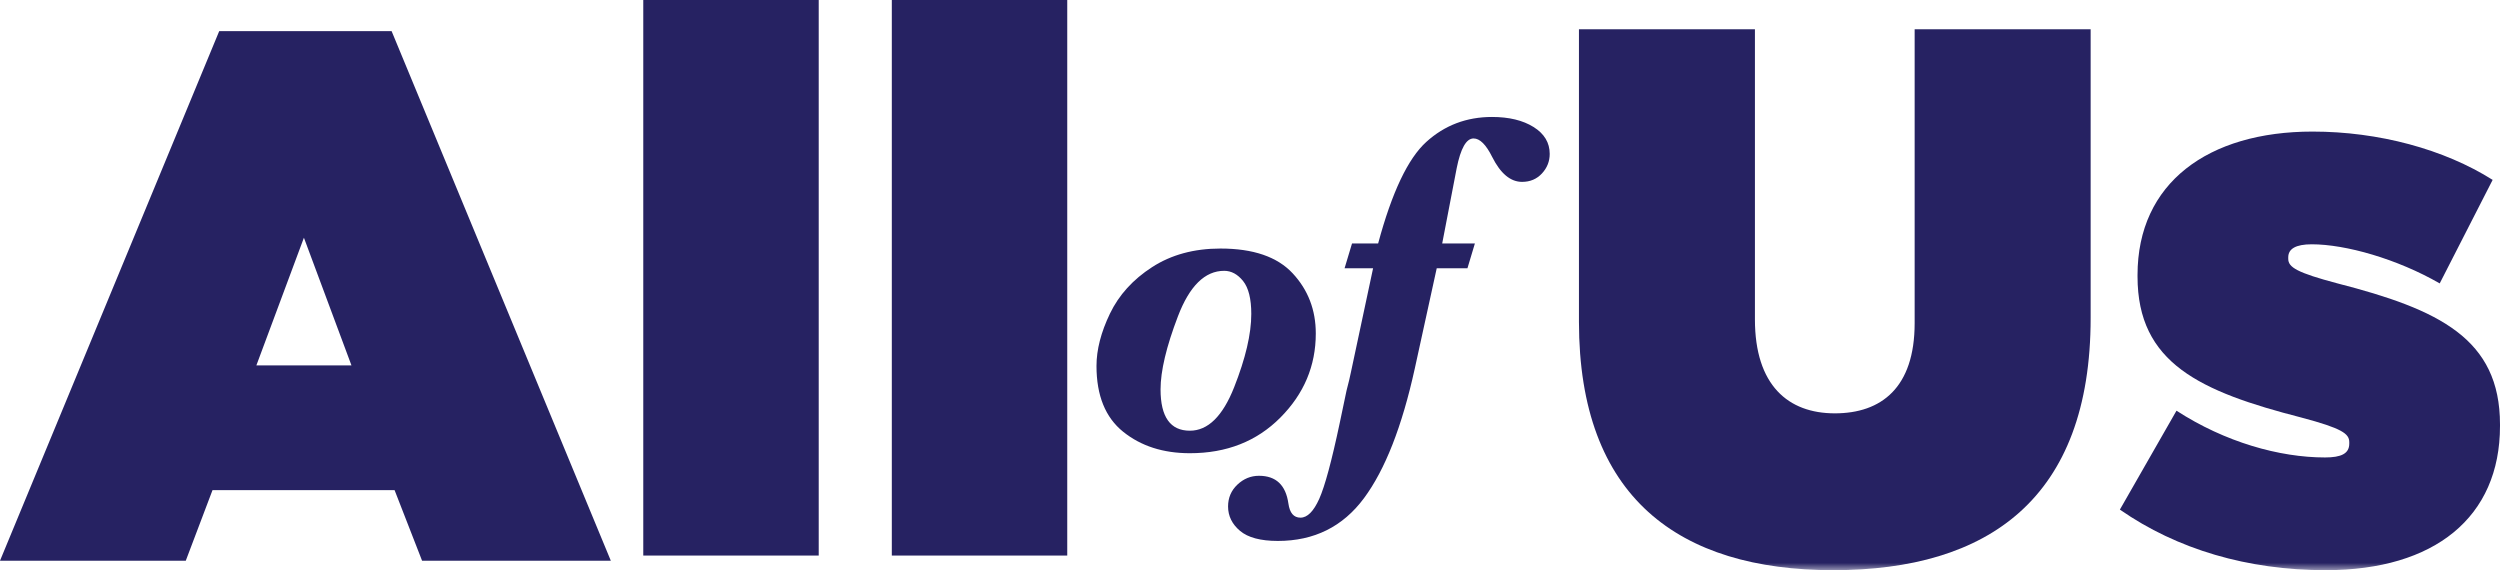
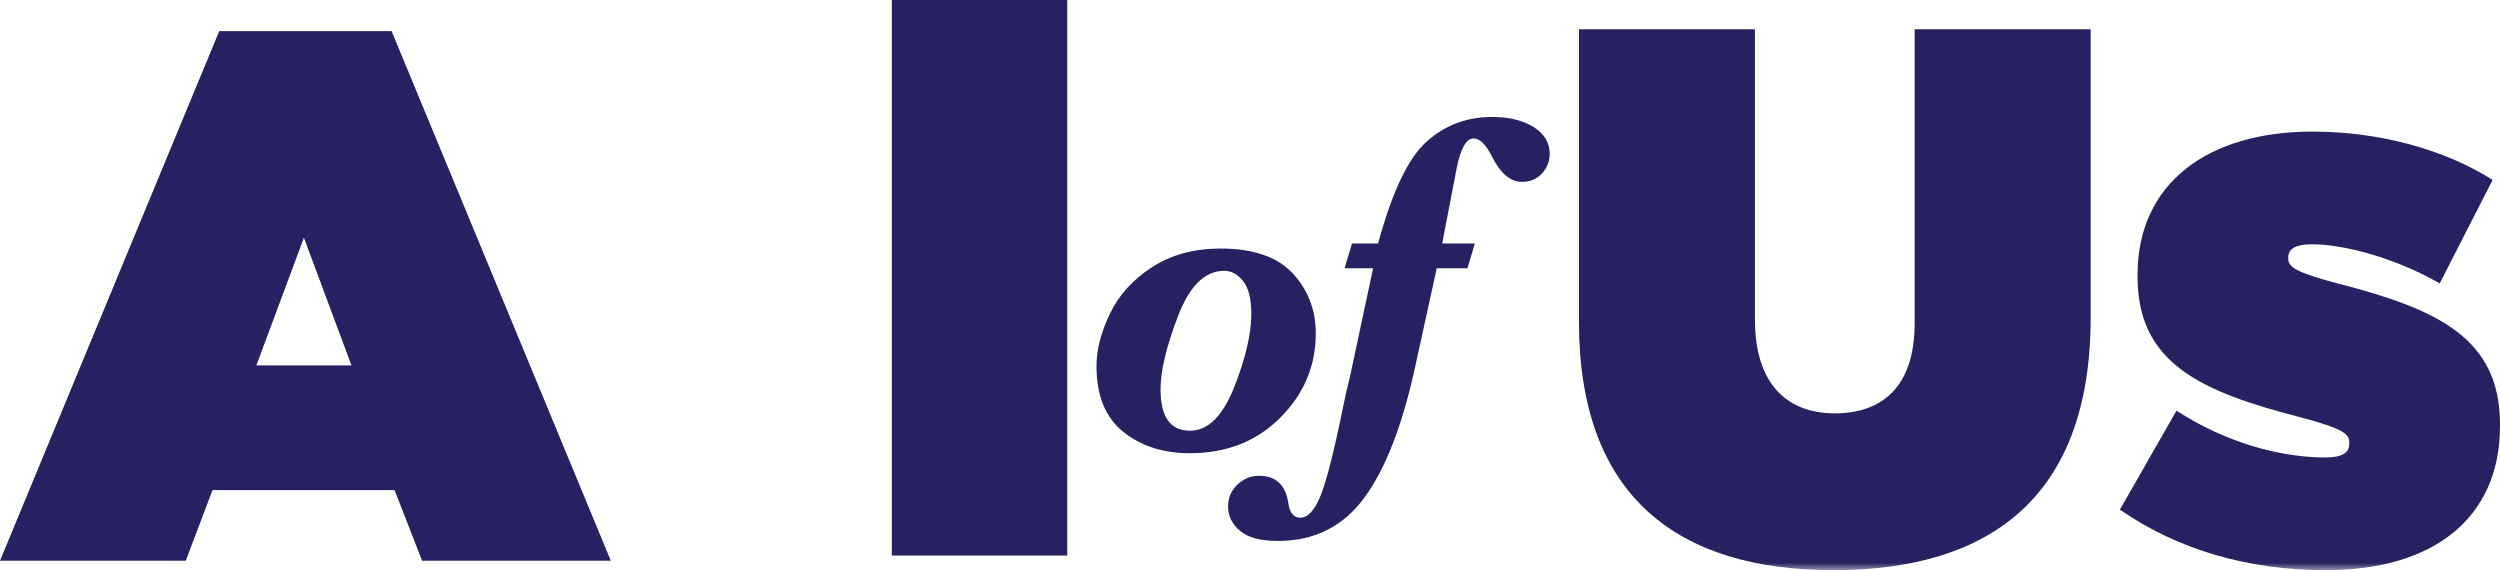
<svg xmlns="http://www.w3.org/2000/svg" xmlns:xlink="http://www.w3.org/1999/xlink" width="171px" height="39px" viewBox="0 0 171 39" version="1.1">
  <title>63FF3D43-3F60-4979-94EB-D23E53AA2968</title>
  <desc>Created with sketchtool.</desc>
  <defs>
    <polygon id="path-1" points="0 49 221 49 221 0 0 0" />
  </defs>
  <g id="Page-1" stroke="none" stroke-width="1" fill="none" fill-rule="evenodd">
    <g id="0.0-Home-1_5_17" transform="translate(-843, -373)">
      <g id="Page-1" transform="translate(843, 363)">
-         <path d="M79.382,36.635 C79.382,37.577 79.549,38.283 79.883,38.754 C80.216,39.225 80.717,39.46 81.386,39.46 C82.622,39.46 83.631,38.471 84.414,36.492 C85.196,34.513 85.588,32.841 85.588,31.476 C85.588,30.439 85.401,29.688 85.027,29.222 C84.653,28.757 84.222,28.524 83.734,28.524 C82.417,28.524 81.363,29.562 80.571,31.635 C79.778,33.709 79.382,35.376 79.382,36.635 Z M75,35.032 C75,33.921 75.307,32.728 75.92,31.452 C76.533,30.177 77.495,29.117 78.806,28.27 C80.117,27.424 81.675,27 83.48,27 C85.722,27 87.37,27.566 88.422,28.699 C89.474,29.831 90,31.201 90,32.81 C90,35.021 89.193,36.939 87.577,38.563 C85.962,40.188 83.898,41 81.386,41 C79.561,41 78.041,40.51 76.824,39.532 C75.608,38.553 75,37.053 75,35.032 Z" id="Fill-1" fill="#262262" />
+         <path d="M79.382,36.635 C79.382,37.577 79.549,38.283 79.883,38.754 C80.216,39.225 80.717,39.46 81.386,39.46 C82.622,39.46 83.631,38.471 84.414,36.492 C85.196,34.513 85.588,32.841 85.588,31.476 C85.588,30.439 85.401,29.688 85.027,29.222 C84.653,28.757 84.222,28.524 83.734,28.524 C82.417,28.524 81.363,29.562 80.571,31.635 C79.778,33.709 79.382,35.376 79.382,36.635 Z M75,35.032 C75,33.921 75.307,32.728 75.92,31.452 C76.533,30.177 77.495,29.117 78.806,28.27 C80.117,27.424 81.675,27 83.48,27 C85.722,27 87.37,27.566 88.422,28.699 C89.474,29.831 90,31.201 90,32.81 C90,35.021 89.193,36.939 87.577,38.563 C85.962,40.188 83.898,41 81.386,41 C79.561,41 78.041,40.51 76.824,39.532 C75.608,38.553 75,37.053 75,35.032 " id="Fill-1" fill="#262262" />
        <path d="M98.272,28.35 L96.771,35.21 C95.9,39.171 94.742,42.126 93.297,44.075 C91.851,46.025 89.888,47 87.407,47 C86.226,47 85.363,46.77 84.818,46.311 C84.273,45.851 84,45.295 84,44.642 C84,44.05 84.212,43.552 84.637,43.149 C85.063,42.746 85.555,42.544 86.116,42.544 C87.277,42.544 87.947,43.177 88.127,44.443 C88.217,45.086 88.492,45.408 88.952,45.408 C89.423,45.408 89.85,44.979 90.236,44.122 C90.62,43.264 91.088,41.534 91.638,38.931 L92.104,36.711 C92.244,36.18 92.344,35.761 92.404,35.455 L93.919,28.35 L91.969,28.35 L92.479,26.651 L94.265,26.651 C95.205,23.16 96.303,20.846 97.559,19.707 C98.814,18.569 100.313,18 102.053,18 C103.214,18 104.162,18.229 104.897,18.688 C105.632,19.148 106,19.761 106,20.526 C106,21.037 105.823,21.483 105.468,21.866 C105.112,22.249 104.66,22.44 104.11,22.44 C103.319,22.44 102.639,21.873 102.068,20.741 C101.648,19.894 101.223,19.47 100.793,19.47 C100.292,19.47 99.908,20.149 99.637,21.506 L98.647,26.651 L100.883,26.651 L100.373,28.35 L98.272,28.35 Z" id="Fill-3" fill="#262262" />
        <g id="Group-7" transform="translate(0, 12)" fill="#262262">
          <path d="M24.041,22.995 L20.788,14.26 L17.535,22.995 L24.041,22.995 Z M14.994,0.13 L26.786,0.13 L41.78,36.353 L28.87,36.353 L26.989,31.524 L14.536,31.524 L12.707,36.353 L-4.07484017e-05,36.353 L14.994,0.13 Z" id="Fill-5" />
        </g>
        <mask id="mask-2" fill="white">
          <use xlink:href="#path-1" />
        </mask>
        <g id="Clip-9" />
-         <polygon id="Fill-8" fill="#262262" mask="url(#mask-2)" points="44 48 56 48 56 10 44 10" />
        <polygon id="Fill-10" fill="#262262" mask="url(#mask-2)" points="61 48 73 48 73 10 61 10" />
        <path d="M108,32.003 L108,12 L120.037,12 L120.037,31.847 C120.037,36.356 122.314,38.273 125.5,38.273 C128.687,38.273 130.962,36.511 130.962,32.106 L130.962,12 L143,12 L143,31.744 C143,44.129 135.97,49 125.399,49 C114.828,49 108,44.025 108,32.003" id="Fill-11" fill="#262262" mask="url(#mask-2)" />
        <path d="M145,44.857 L148.872,38.091 C152.192,40.242 155.913,41.29 159.031,41.29 C160.137,41.29 160.69,41.028 160.69,40.346 L160.69,40.242 C160.69,39.664 160.188,39.297 157.422,38.563 C150.481,36.78 146.207,34.839 146.207,28.913 L146.207,28.808 C146.207,22.514 151.035,19 158.176,19 C162.702,19 167.178,20.206 170.497,22.304 L166.876,29.385 C163.96,27.706 160.439,26.71 158.126,26.71 C157.019,26.71 156.516,27.025 156.516,27.601 L156.516,27.706 C156.516,28.283 157.12,28.651 159.886,29.385 C166.826,31.168 171,33.161 171,39.035 L171,39.14 C171,45.381 166.524,49 159.082,49 C153.751,49 148.923,47.584 145,44.857" id="Fill-12" fill="#262262" mask="url(#mask-2)" />
      </g>
    </g>
  </g>
</svg>